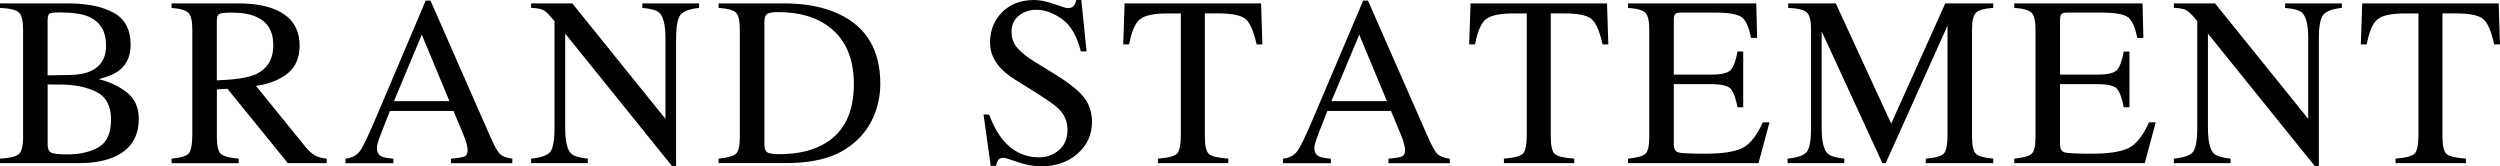
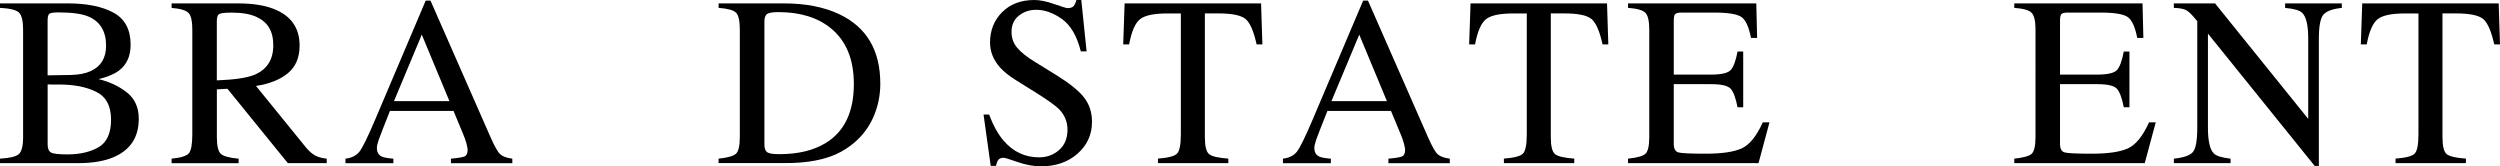
<svg xmlns="http://www.w3.org/2000/svg" id="_レイヤー_2" viewBox="0 0 745.65 49.61">
  <g id="_レイヤー_1-2">
    <path d="M0,47.32c2.89-.16,4.76-.61,5.61-1.35.85-.73,1.28-2.44,1.28-5.12V8.82c0-2.65-.43-4.35-1.28-5.12-.85-.76-2.72-1.21-5.61-1.35v-1.34h20.16c5.76,0,10.33.93,13.72,2.78,3.38,1.85,5.08,5.04,5.08,9.57,0,3.4-1.18,5.98-3.55,7.74-1.34,1.01-3.34,1.84-6.01,2.5,3.3.8,6.13,2.13,8.47,3.99s3.52,4.47,3.52,7.82c0,5.62-2.6,9.48-7.8,11.59-2.74,1.1-6.11,1.65-10.12,1.65H0v-1.34ZM27.07,21.2c3.05-1.41,4.57-3.93,4.57-7.57,0-4.3-1.76-7.2-5.27-8.7-1.95-.82-4.9-1.23-8.86-1.23-1.5,0-2.43.13-2.78.39-.35.26-.53.96-.53,2.11v16.27l6.86-.11c2.41-.05,4.42-.43,6.01-1.16ZM29.39,43.91c2.48-1.43,3.73-4.17,3.73-8.23s-1.45-6.79-4.36-8.26-6.61-2.21-11.11-2.21h-2.09c-.29,0-.74-.01-1.35-.04v17.93c0,1.24.35,2.04,1.05,2.41s2.33.54,4.89.54c3.68,0,6.76-.71,9.25-2.14Z" />
    <path d="M51.17,47.32c2.77-.26,4.49-.79,5.17-1.61s1.02-2.72,1.02-5.7V8.82c0-2.53-.38-4.19-1.14-4.97s-2.44-1.28-5.04-1.49v-1.34h19.93c4.15,0,7.61.53,10.37,1.58,5.25,1.99,7.88,5.65,7.88,10.99,0,3.58-1.17,6.33-3.5,8.25s-5.5,3.18-9.51,3.79l14.84,18.27c.91,1.12,1.83,1.93,2.74,2.44s2.09.84,3.52.98v1.34h-11.6l-18.01-22.18-3.16.18v14.19c0,2.66.4,4.35,1.21,5.06.81.71,2.57,1.18,5.29,1.42v1.34h-20v-1.34ZM75.78,22.36c3.82-1.57,5.73-4.52,5.73-8.84s-1.71-7.01-5.13-8.53c-1.83-.82-4.25-1.23-7.28-1.23-2.04,0-3.29.15-3.74.44-.46.29-.69.98-.69,2.05v17.72c5.18-.19,8.88-.73,11.11-1.62Z" />
    <path d="M103.04,48.66v-1.34c1.85-.21,3.24-.91,4.17-2.09.93-1.18,2.51-4.42,4.76-9.72L126.97.18h1.43l17.94,40.82c1.2,2.7,2.15,4.38,2.87,5.02.71.64,1.92,1.08,3.6,1.31v1.34h-18.31v-1.34c2.1-.19,3.46-.41,4.07-.68.61-.27.91-.93.91-1.98,0-.35-.12-.97-.35-1.85s-.56-1.82-.98-2.8l-2.88-6.93h-18.97c-1.87,4.71-2.99,7.59-3.35,8.62-.36,1.04-.54,1.86-.54,2.47,0,1.21.49,2.05,1.48,2.52.61.28,1.75.49,3.44.63v1.34h-14.27ZM134.05,30.16l-8.25-19.83-8.29,19.83h16.54Z" />
-     <path d="M158.39,47.32c2.98-.3,4.89-.98,5.73-2.02s1.27-3.46,1.27-7.25V6.32l-.98-1.16c-1.05-1.24-1.95-2.01-2.69-2.3s-1.85-.46-3.32-.51v-1.34h12.29l27.79,34.45V11.54c0-3.94-.59-6.5-1.76-7.68-.77-.77-2.48-1.27-5.13-1.5v-1.34h16.91v1.34c-2.74.28-4.57.95-5.48,2s-1.37,3.47-1.37,7.24v37.9h-1.23l-31.85-39.48v28.03c0,3.94.57,6.5,1.72,7.69.75.77,2.43,1.3,5.03,1.58v1.34h-16.91v-1.34Z" />
    <path d="M214.33,47.32c2.63-.28,4.34-.75,5.13-1.42s1.2-2.35,1.2-5.05V8.82c0-2.63-.39-4.31-1.16-5.06s-2.5-1.22-5.17-1.41v-1.34h19.41c6.54,0,12.07,1.08,16.59,3.23,8.16,3.87,12.23,10.78,12.23,20.74,0,3.59-.73,7-2.2,10.23s-3.67,5.96-6.63,8.19c-1.88,1.41-3.82,2.47-5.84,3.2-3.68,1.36-8.2,2.04-13.57,2.04h-20v-1.34ZM228.84,45.42c.57.38,1.76.56,3.57.56,5.63,0,10.25-1.11,13.89-3.34,5.58-3.43,8.37-9.28,8.37-17.56,0-7.39-2.3-12.95-6.89-16.68-3.94-3.19-9.15-4.79-15.64-4.79-1.62,0-2.71.18-3.29.53-.57.35-.86,1.13-.86,2.32v36.63c0,1.17.29,1.95.86,2.32Z" />
    <path d="M295.01,34.17c1.22,3.23,2.64,5.81,4.28,7.73,2.86,3.35,6.4,5.03,10.64,5.03,2.29,0,4.28-.73,5.95-2.18s2.51-3.48,2.51-6.08c0-2.34-.84-4.38-2.53-6.12-1.1-1.1-3.42-2.75-6.95-4.96l-6.14-3.83c-1.85-1.17-3.32-2.36-4.42-3.55-2.04-2.27-3.06-4.78-3.06-7.52,0-3.63,1.21-6.66,3.62-9.07s5.61-3.62,9.6-3.62c1.64,0,3.62.4,5.92,1.21s3.63,1.21,3.96,1.21c.89,0,1.51-.21,1.85-.63s.6-1.02.79-1.79h1.48l1.58,15.33h-1.72c-1.17-4.62-3.05-7.84-5.64-9.67s-5.15-2.74-7.68-2.74c-1.97,0-3.69.58-5.15,1.74s-2.2,2.77-2.2,4.83c0,1.85.56,3.43,1.68,4.75,1.12,1.34,2.87,2.73,5.23,4.18l6.32,3.9c3.96,2.44,6.75,4.68,8.37,6.71,1.6,2.06,2.4,4.5,2.4,7.31,0,3.77-1.42,6.93-4.27,9.46s-6.49,3.8-10.92,3.8c-2.23,0-4.55-.42-6.98-1.27s-3.81-1.27-4.17-1.27c-.84,0-1.41.26-1.71.77s-.49,1.07-.58,1.65h-1.58l-2.14-15.33h1.65Z" />
    <path d="M335.42,1.02h40.71l.39,12.23h-1.72c-.84-3.84-1.92-6.35-3.22-7.51s-4.04-1.74-8.21-1.74h-4.01v36.84c0,2.77.43,4.49,1.3,5.16s2.77,1.1,5.7,1.31v1.34h-20.99v-1.34c3.05-.23,4.95-.73,5.7-1.5s1.13-2.71,1.13-5.81V4.01h-4.04c-3.98,0-6.7.57-8.14,1.72s-2.53,3.66-3.25,7.52h-1.76l.42-12.23Z" />
    <path d="M382.65,48.66v-1.34c1.85-.21,3.24-.91,4.17-2.09.93-1.18,2.51-4.42,4.76-9.72L406.58.18h1.43l17.94,40.82c1.2,2.7,2.15,4.38,2.87,5.02.71.64,1.92,1.08,3.6,1.31v1.34h-18.31v-1.34c2.1-.19,3.46-.41,4.07-.68.61-.27.91-.93.91-1.98,0-.35-.12-.97-.35-1.85s-.56-1.82-.98-2.8l-2.88-6.93h-18.97c-1.87,4.71-2.99,7.59-3.35,8.62-.36,1.04-.54,1.86-.54,2.47,0,1.21.49,2.05,1.48,2.52.61.28,1.75.49,3.44.63v1.34h-14.27ZM413.66,30.16l-8.25-19.83-8.29,19.83h16.54Z" />
    <path d="M438.6,1.02h40.71l.39,12.23h-1.72c-.84-3.84-1.92-6.35-3.22-7.51s-4.04-1.74-8.21-1.74h-4.01v36.84c0,2.77.43,4.49,1.3,5.16s2.77,1.1,5.7,1.31v1.34h-20.99v-1.34c3.05-.23,4.95-.73,5.7-1.5s1.13-2.71,1.13-5.81V4.01h-4.04c-3.98,0-6.7.57-8.14,1.72s-2.53,3.66-3.25,7.52h-1.76l.42-12.23Z" />
    <path d="M485.58,47.32c2.65-.28,4.37-.75,5.15-1.42s1.18-2.35,1.18-5.05V8.82c0-2.55-.39-4.22-1.16-5.01s-2.5-1.27-5.17-1.46v-1.34h38.25l.25,10.3h-1.83c-.61-3.17-1.52-5.23-2.74-6.16-1.22-.93-3.94-1.4-8.16-1.4h-9.8c-1.06,0-1.71.17-1.96.51s-.37.98-.37,1.92v16.07h11.11c3.07,0,5.03-.46,5.87-1.36.84-.91,1.52-2.75,2.04-5.53h1.69v16.63h-1.69c-.54-2.79-1.23-4.63-2.07-5.54s-2.79-1.35-5.84-1.35h-11.11v17.82c0,1.43.45,2.27,1.36,2.53.9.26,3.61.39,8.12.39,4.88,0,8.48-.53,10.81-1.6,2.32-1.07,4.41-3.65,6.26-7.75h2l-3.27,12.16h-38.92v-1.34Z" />
-     <path d="M533.16,47.32c2.98-.3,4.89-.98,5.73-2.02s1.27-3.46,1.27-7.25V8.82c0-2.6-.41-4.29-1.23-5.08-.82-.78-2.68-1.25-5.59-1.39v-1.34h14.2l16.53,35.86,16.13-35.86h14.31v1.34c-2.67.19-4.39.67-5.17,1.46-.77.79-1.16,2.45-1.16,5.01v32c0,2.62.39,4.3,1.16,5.04s2.5,1.22,5.17,1.46v1.34h-20.14v-1.34c2.91-.23,4.72-.76,5.43-1.56.71-.81,1.07-2.73,1.07-5.78V7.66l-18.44,41h-.98l-18.12-39.31v28.7c0,3.93.57,6.5,1.72,7.69.75.77,2.43,1.3,5.03,1.58v1.34h-16.91v-1.34Z" />
    <path d="M600.78,47.32c2.65-.28,4.37-.75,5.15-1.42s1.18-2.35,1.18-5.05V8.82c0-2.55-.39-4.22-1.16-5.01s-2.5-1.27-5.17-1.46v-1.34h38.25l.25,10.3h-1.83c-.61-3.17-1.52-5.23-2.74-6.16-1.22-.93-3.94-1.4-8.16-1.4h-9.8c-1.06,0-1.71.17-1.96.51s-.37.98-.37,1.92v16.07h11.11c3.07,0,5.03-.46,5.87-1.36.84-.91,1.52-2.75,2.04-5.53h1.69v16.63h-1.69c-.54-2.79-1.23-4.63-2.07-5.54s-2.79-1.35-5.84-1.35h-11.11v17.82c0,1.43.45,2.27,1.36,2.53.9.26,3.61.39,8.12.39,4.88,0,8.48-.53,10.81-1.6,2.32-1.07,4.41-3.65,6.26-7.75h2l-3.27,12.16h-38.92v-1.34Z" />
    <path d="M648.36,47.32c2.98-.3,4.89-.98,5.73-2.02s1.27-3.46,1.27-7.25V6.32l-.98-1.16c-1.05-1.24-1.95-2.01-2.69-2.3s-1.85-.46-3.32-.51v-1.34h12.29l27.79,34.45V11.54c0-3.94-.59-6.5-1.76-7.68-.77-.77-2.48-1.27-5.13-1.5v-1.34h16.91v1.34c-2.74.28-4.57.95-5.48,2s-1.37,3.47-1.37,7.24v37.9h-1.23l-31.85-39.48v28.03c0,3.94.57,6.5,1.72,7.69.75.77,2.43,1.3,5.03,1.58v1.34h-16.91v-1.34Z" />
    <path d="M704.55,1.02h40.71l.39,12.23h-1.72c-.84-3.84-1.92-6.35-3.22-7.51s-4.04-1.74-8.21-1.74h-4.01v36.84c0,2.77.43,4.49,1.3,5.16s2.77,1.1,5.7,1.31v1.34h-20.99v-1.34c3.05-.23,4.95-.73,5.7-1.5s1.13-2.71,1.13-5.81V4.01h-4.04c-3.98,0-6.7.57-8.14,1.72s-2.53,3.66-3.25,7.52h-1.76l.42-12.23Z" />
  </g>
</svg>